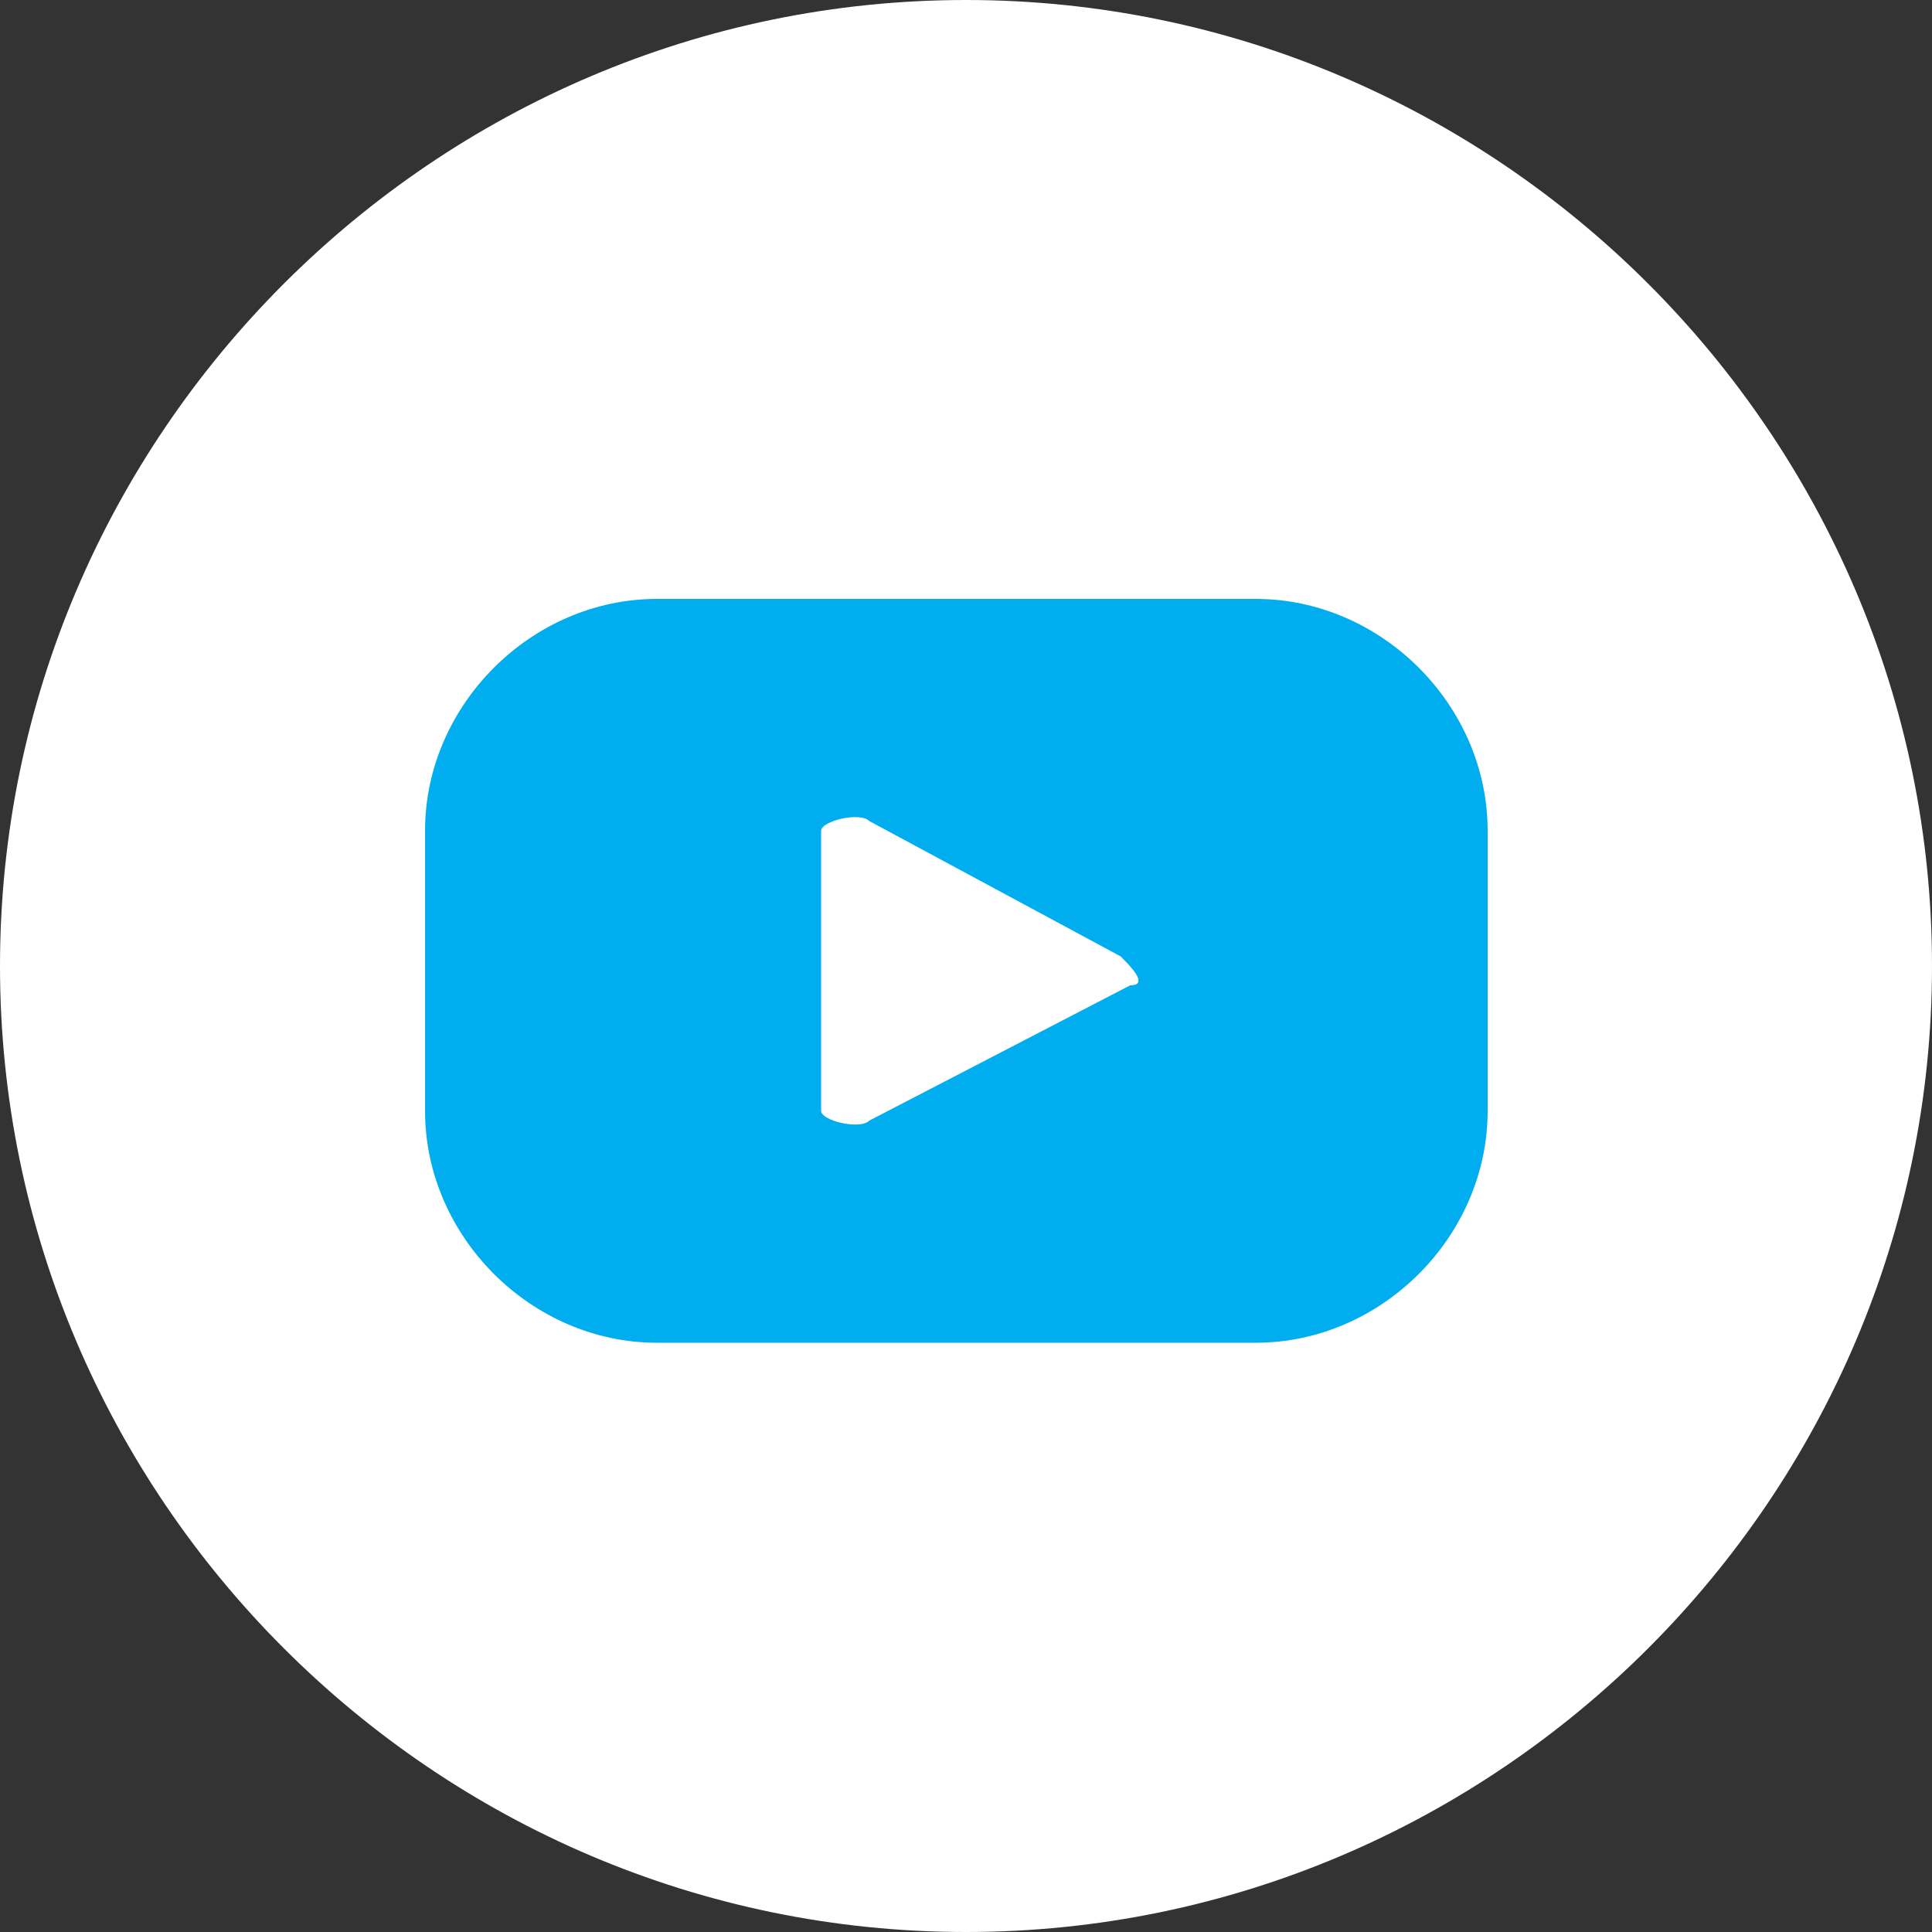
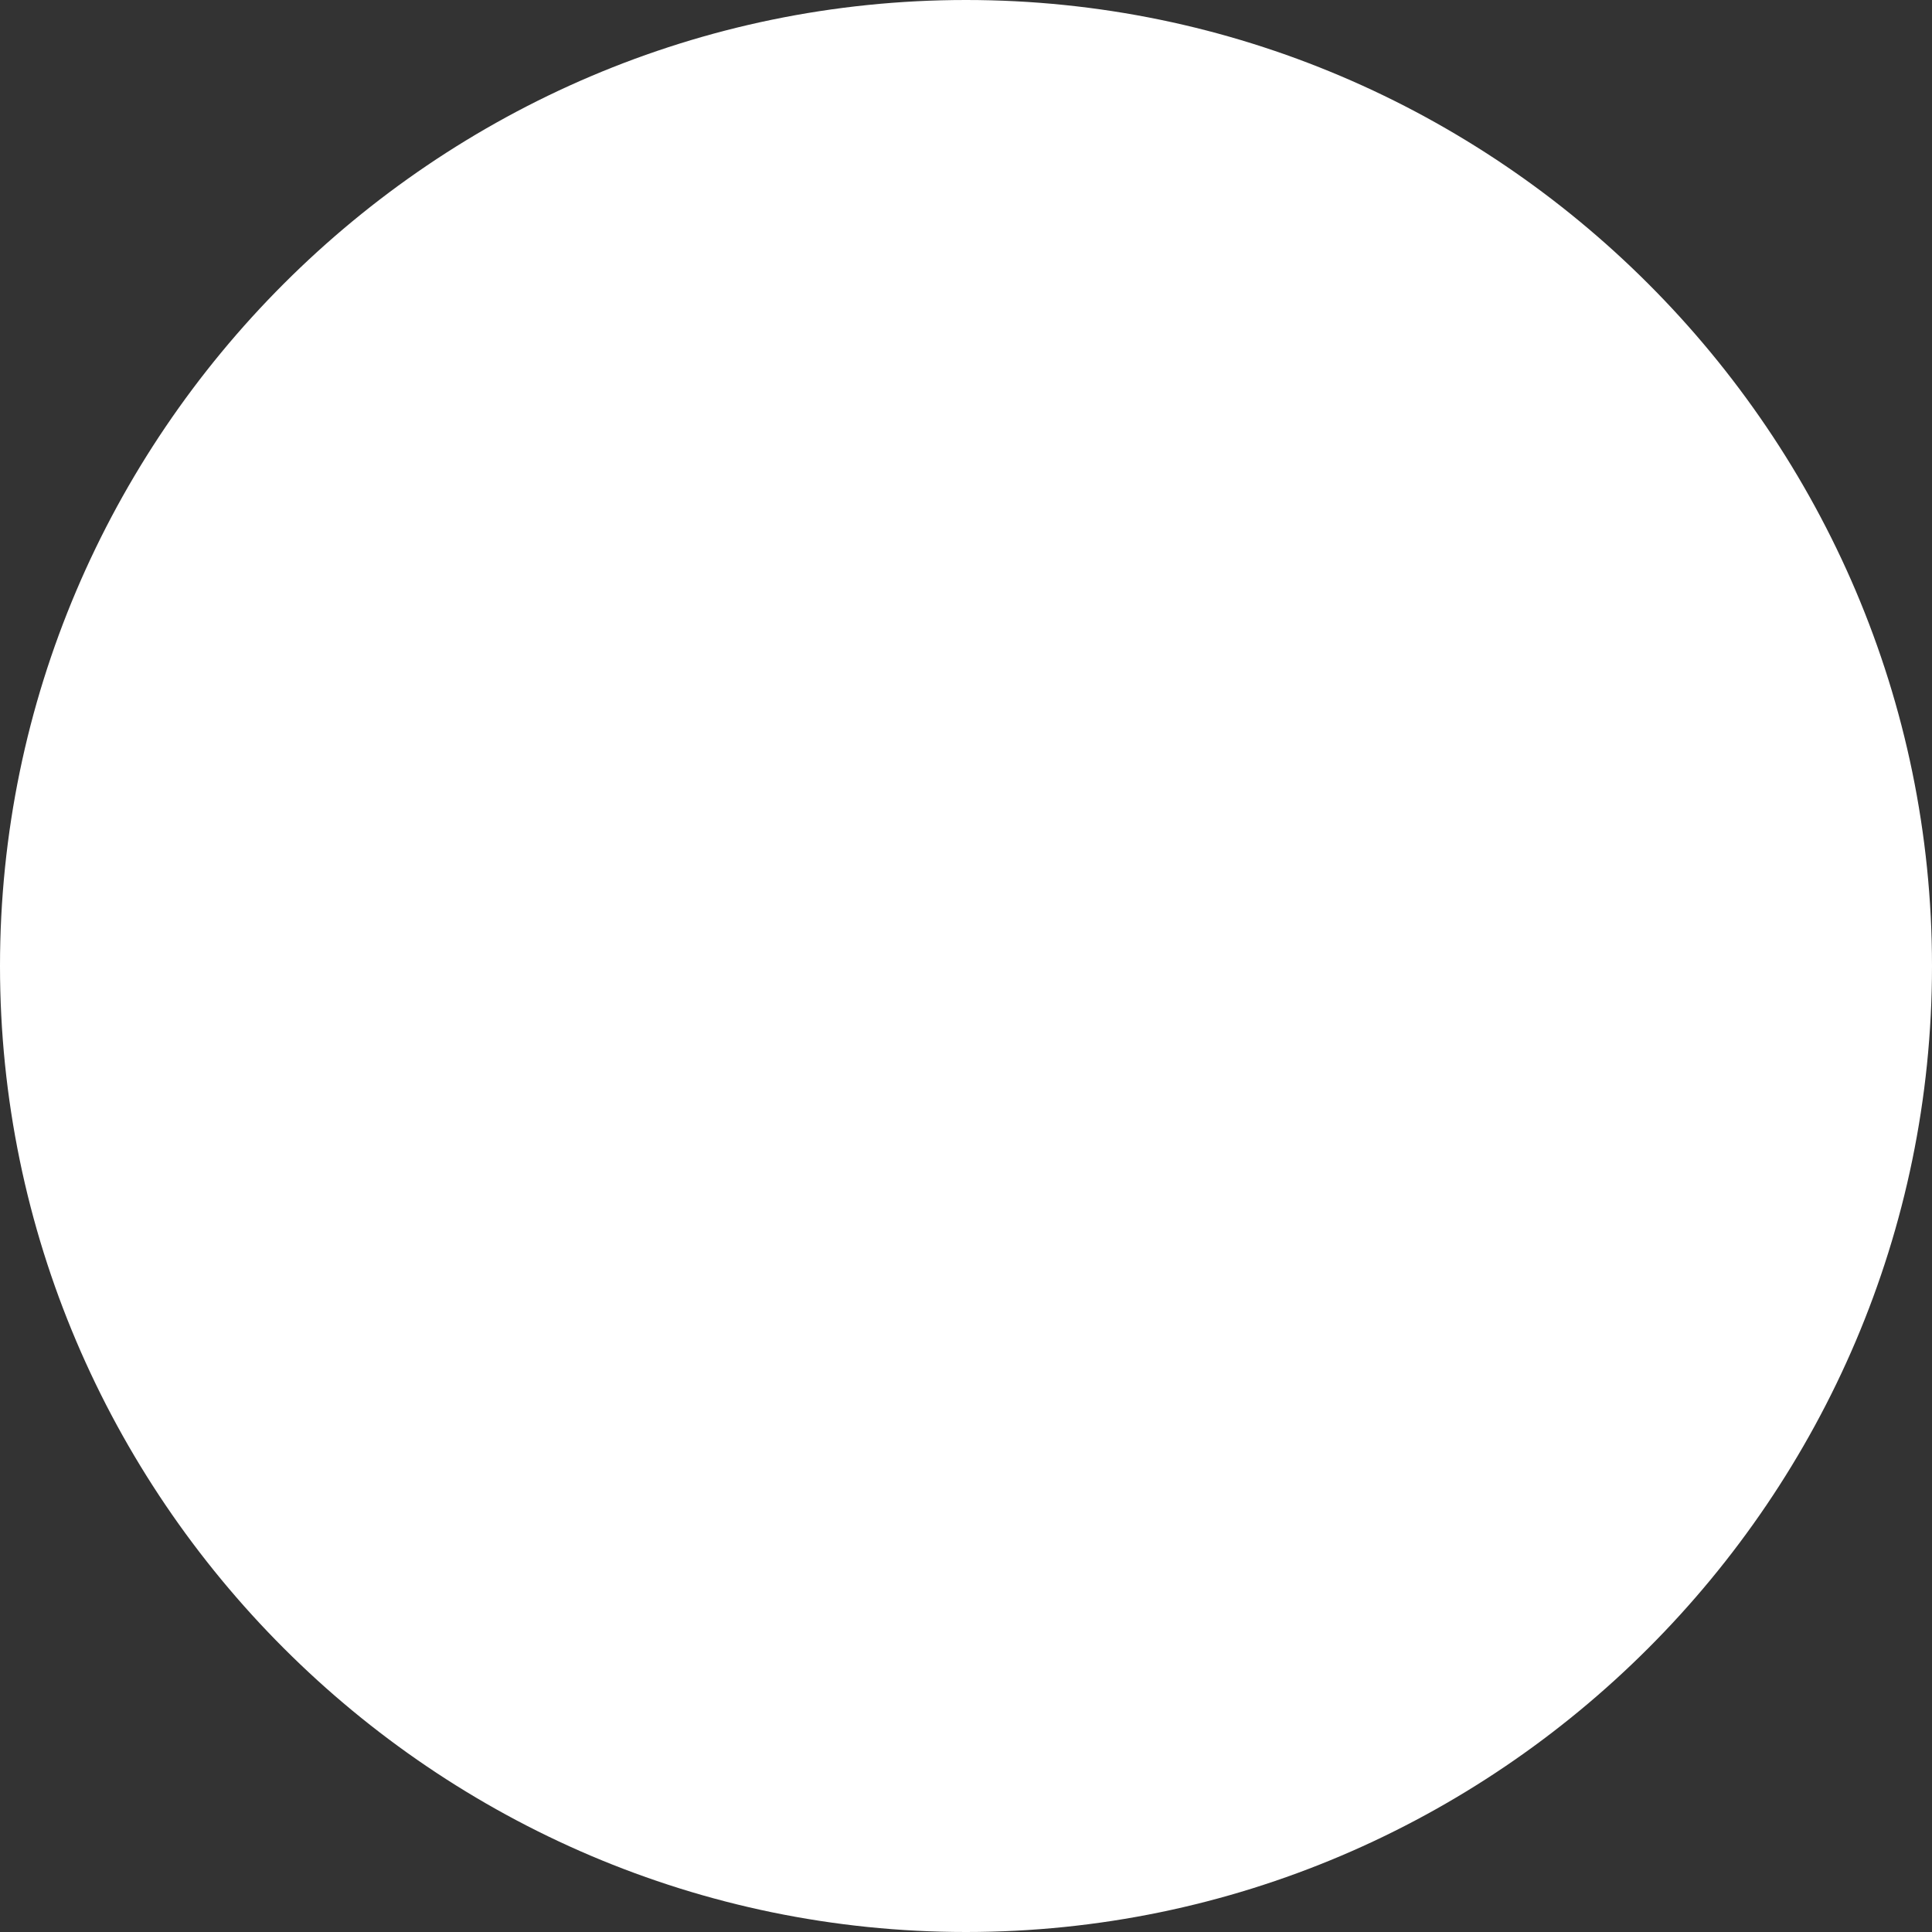
<svg xmlns="http://www.w3.org/2000/svg" version="1.1" id="Layer_1" x="0px" y="0px" viewBox="0 0 20 20" style="enable-background:new 0 0 20 20;" xml:space="preserve">
  <rect x="0" y="0" width="20" height="20" fill="#333333" stroke="none" />
  <style type="text/css">
	.st0{fill:#FFFFFF;}
	.st1{fill:#00AEF0;}
</style>
  <g>
    <path class="st0" d="M20,10c0,5.5-4.5,10-10,10C4.5,20,0,15.5,0,10C0,4.5,4.5,0,10,0C15.5,0,20,4.5,20,10" />
-     <path class="st1" d="M15.4,8.6c0-1.3-1.1-2.4-2.4-2.4H6.8c-1.3,0-2.4,1.1-2.4,2.4v2.9c0,1.3,1.1,2.4,2.4,2.4H13   c1.3,0,2.4-1.1,2.4-2.4V8.6z M11.7,10.2L9,11.6c-0.1,0.1-0.5,0-0.5-0.1V8.6c0-0.1,0.4-0.2,0.5-0.1l2.6,1.4   C11.7,10,11.9,10.2,11.7,10.2" />
  </g>
</svg>